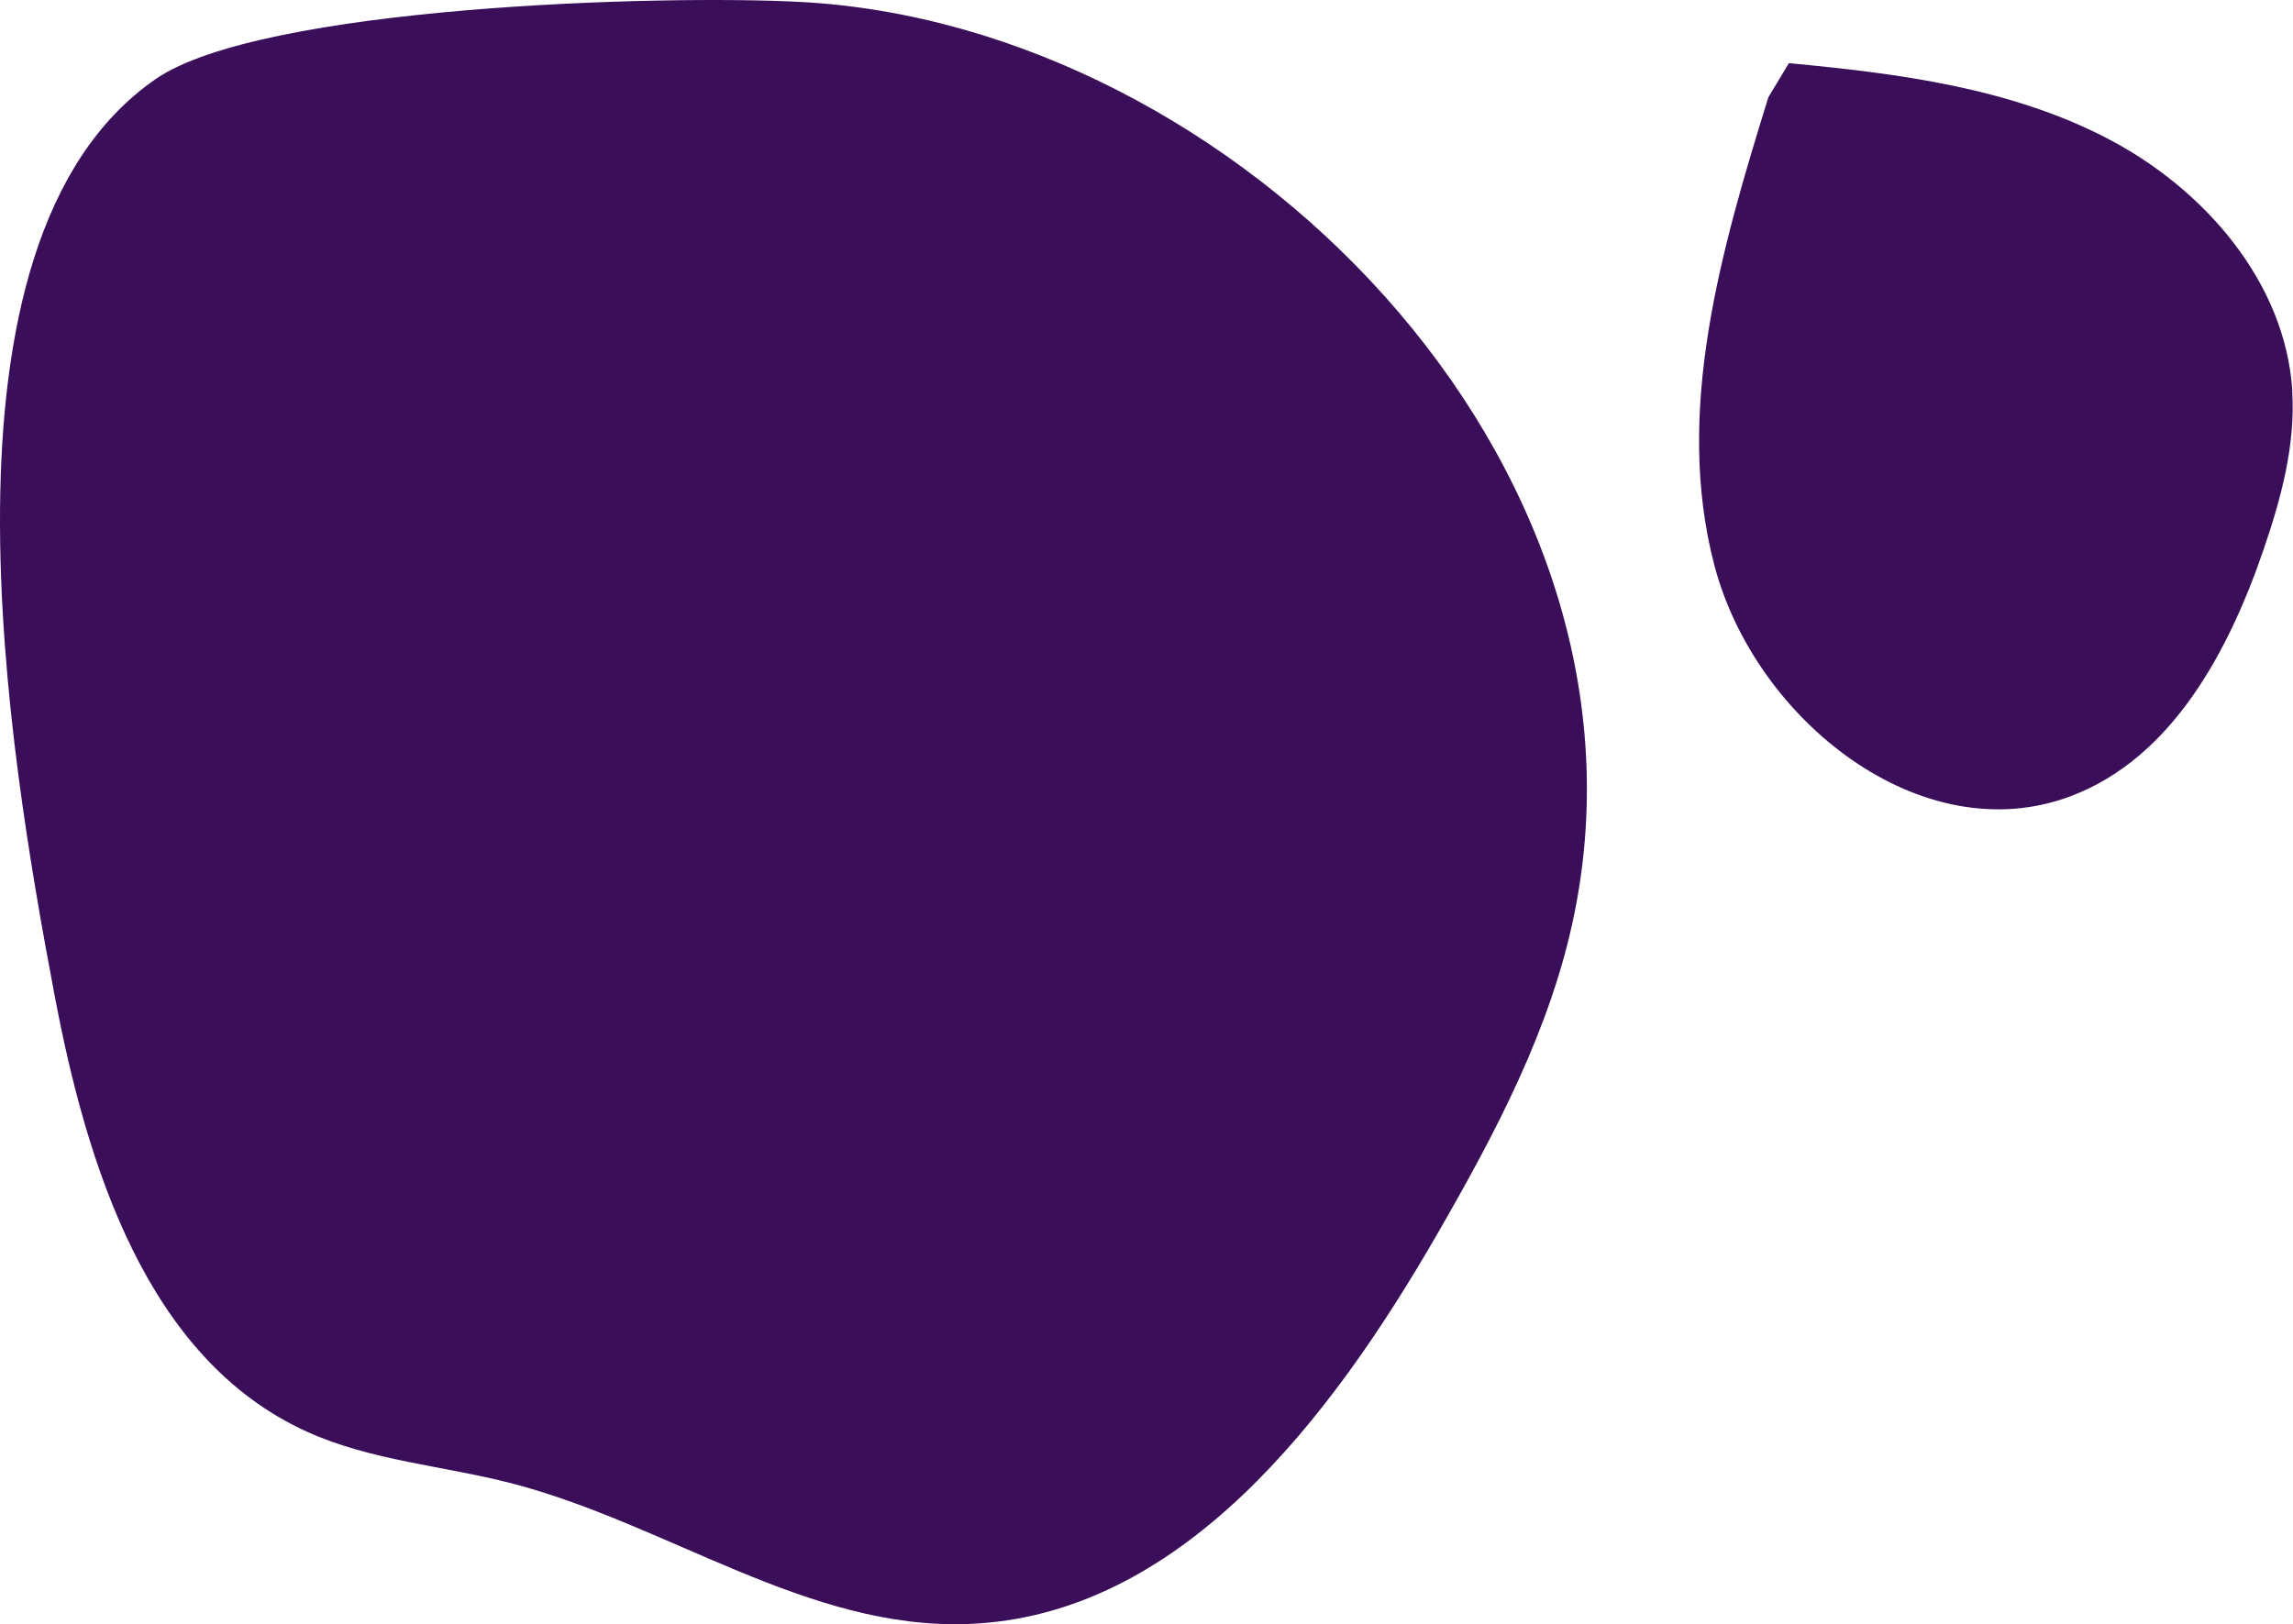
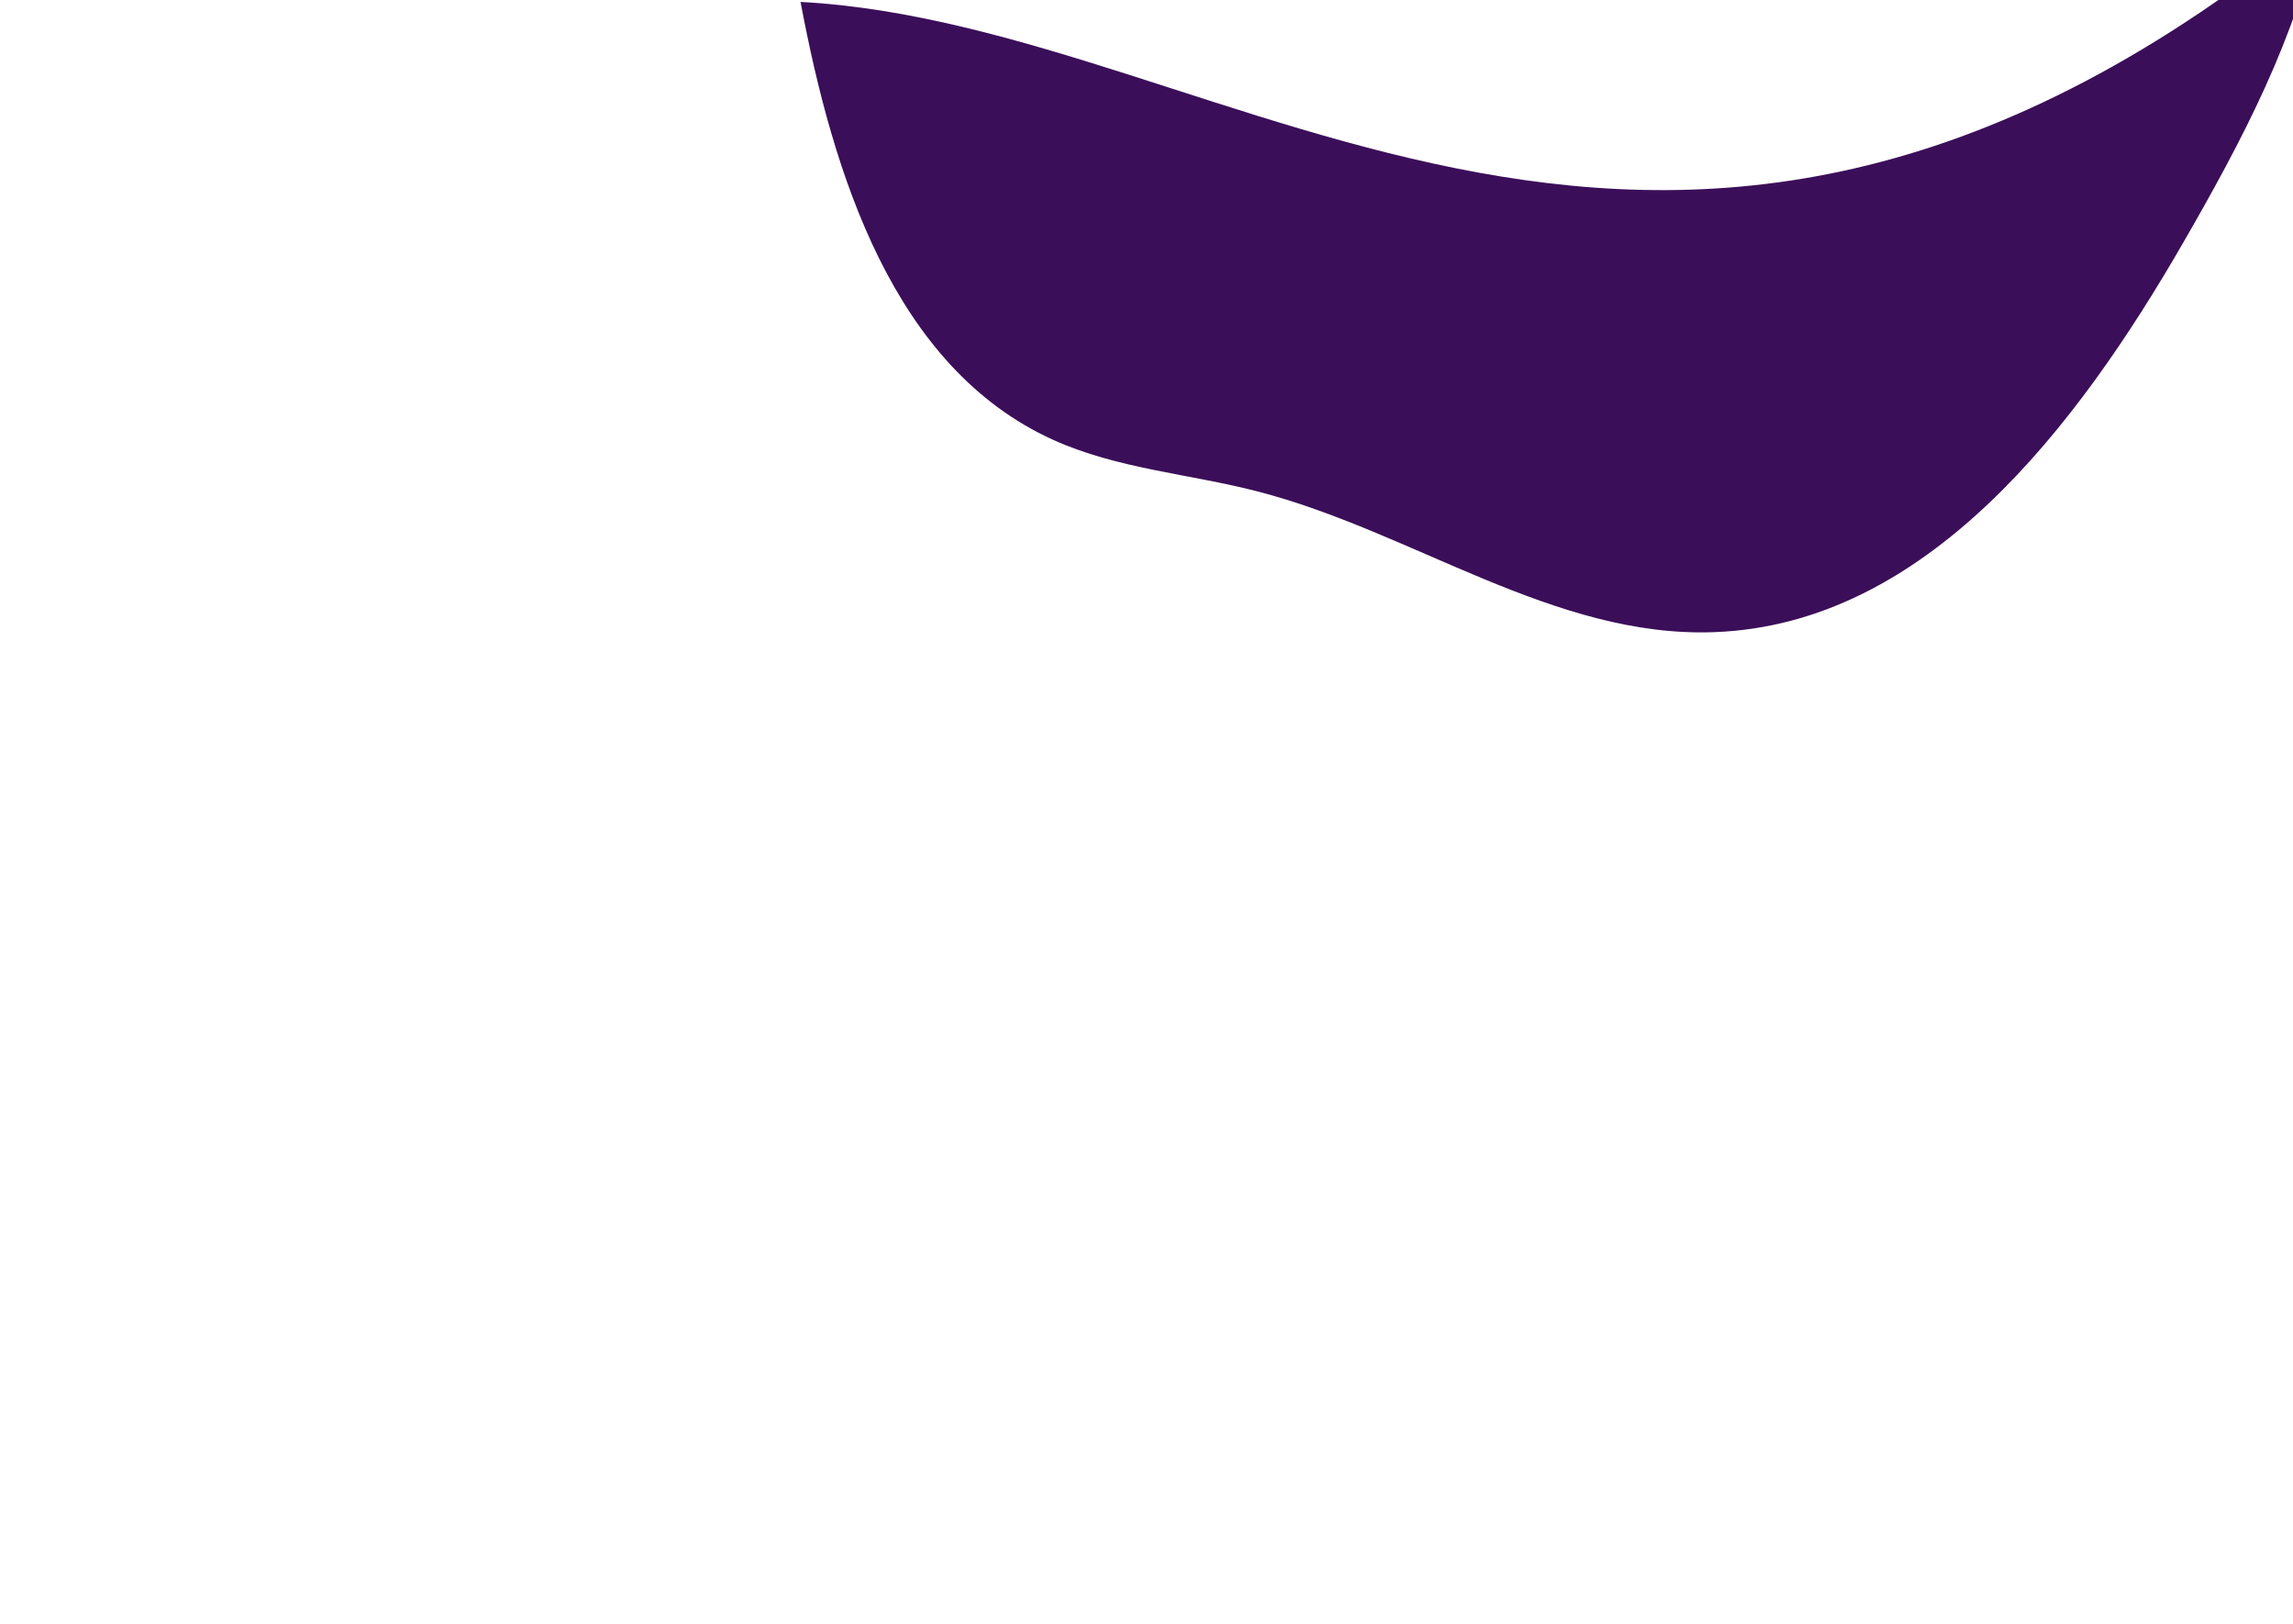
<svg xmlns="http://www.w3.org/2000/svg" id="Layer_2" viewBox="0 0 141.87 100.52">
  <defs>
    <style>.cls-1{fill:#3b0e59;}</style>
  </defs>
  <g id="Layer_1-2">
    <g>
-       <path class="cls-1" d="M49.53,.12C40.91-.34,16.15,.38,9.62,4.9-4.93,14.98,.61,46.92,3.36,61.5c2.01,10.67,5.74,22.62,15.63,27.1,3.97,1.8,8.43,2.1,12.64,3.19,9.61,2.48,18.34,9.08,28.26,8.71,13.14-.48,22.44-12.7,29.01-24.09,3.61-6.26,7.06-12.75,8.5-19.83C103.13,28.5,76.4,1.54,49.53,.12Z" />
-       <path class="cls-1" d="M141.83,24.2c-.43-6.76-5.48-12.55-11.5-15.66-6.01-3.11-12.9-4-19.65-4.63l-1.27,2.11c-2.92,9.43-5.85,19.46-3.33,29,2.52,9.54,12.81,17.73,22.04,14.25,6.27-2.36,9.79-8.98,11.95-15.32,1.07-3.14,1.96-6.43,1.75-9.74Z" />
+       <path class="cls-1" d="M49.53,.12c2.01,10.67,5.74,22.62,15.63,27.1,3.97,1.8,8.43,2.1,12.64,3.19,9.61,2.48,18.34,9.08,28.26,8.71,13.14-.48,22.44-12.7,29.01-24.09,3.61-6.26,7.06-12.75,8.5-19.83C103.13,28.5,76.4,1.54,49.53,.12Z" />
    </g>
  </g>
</svg>